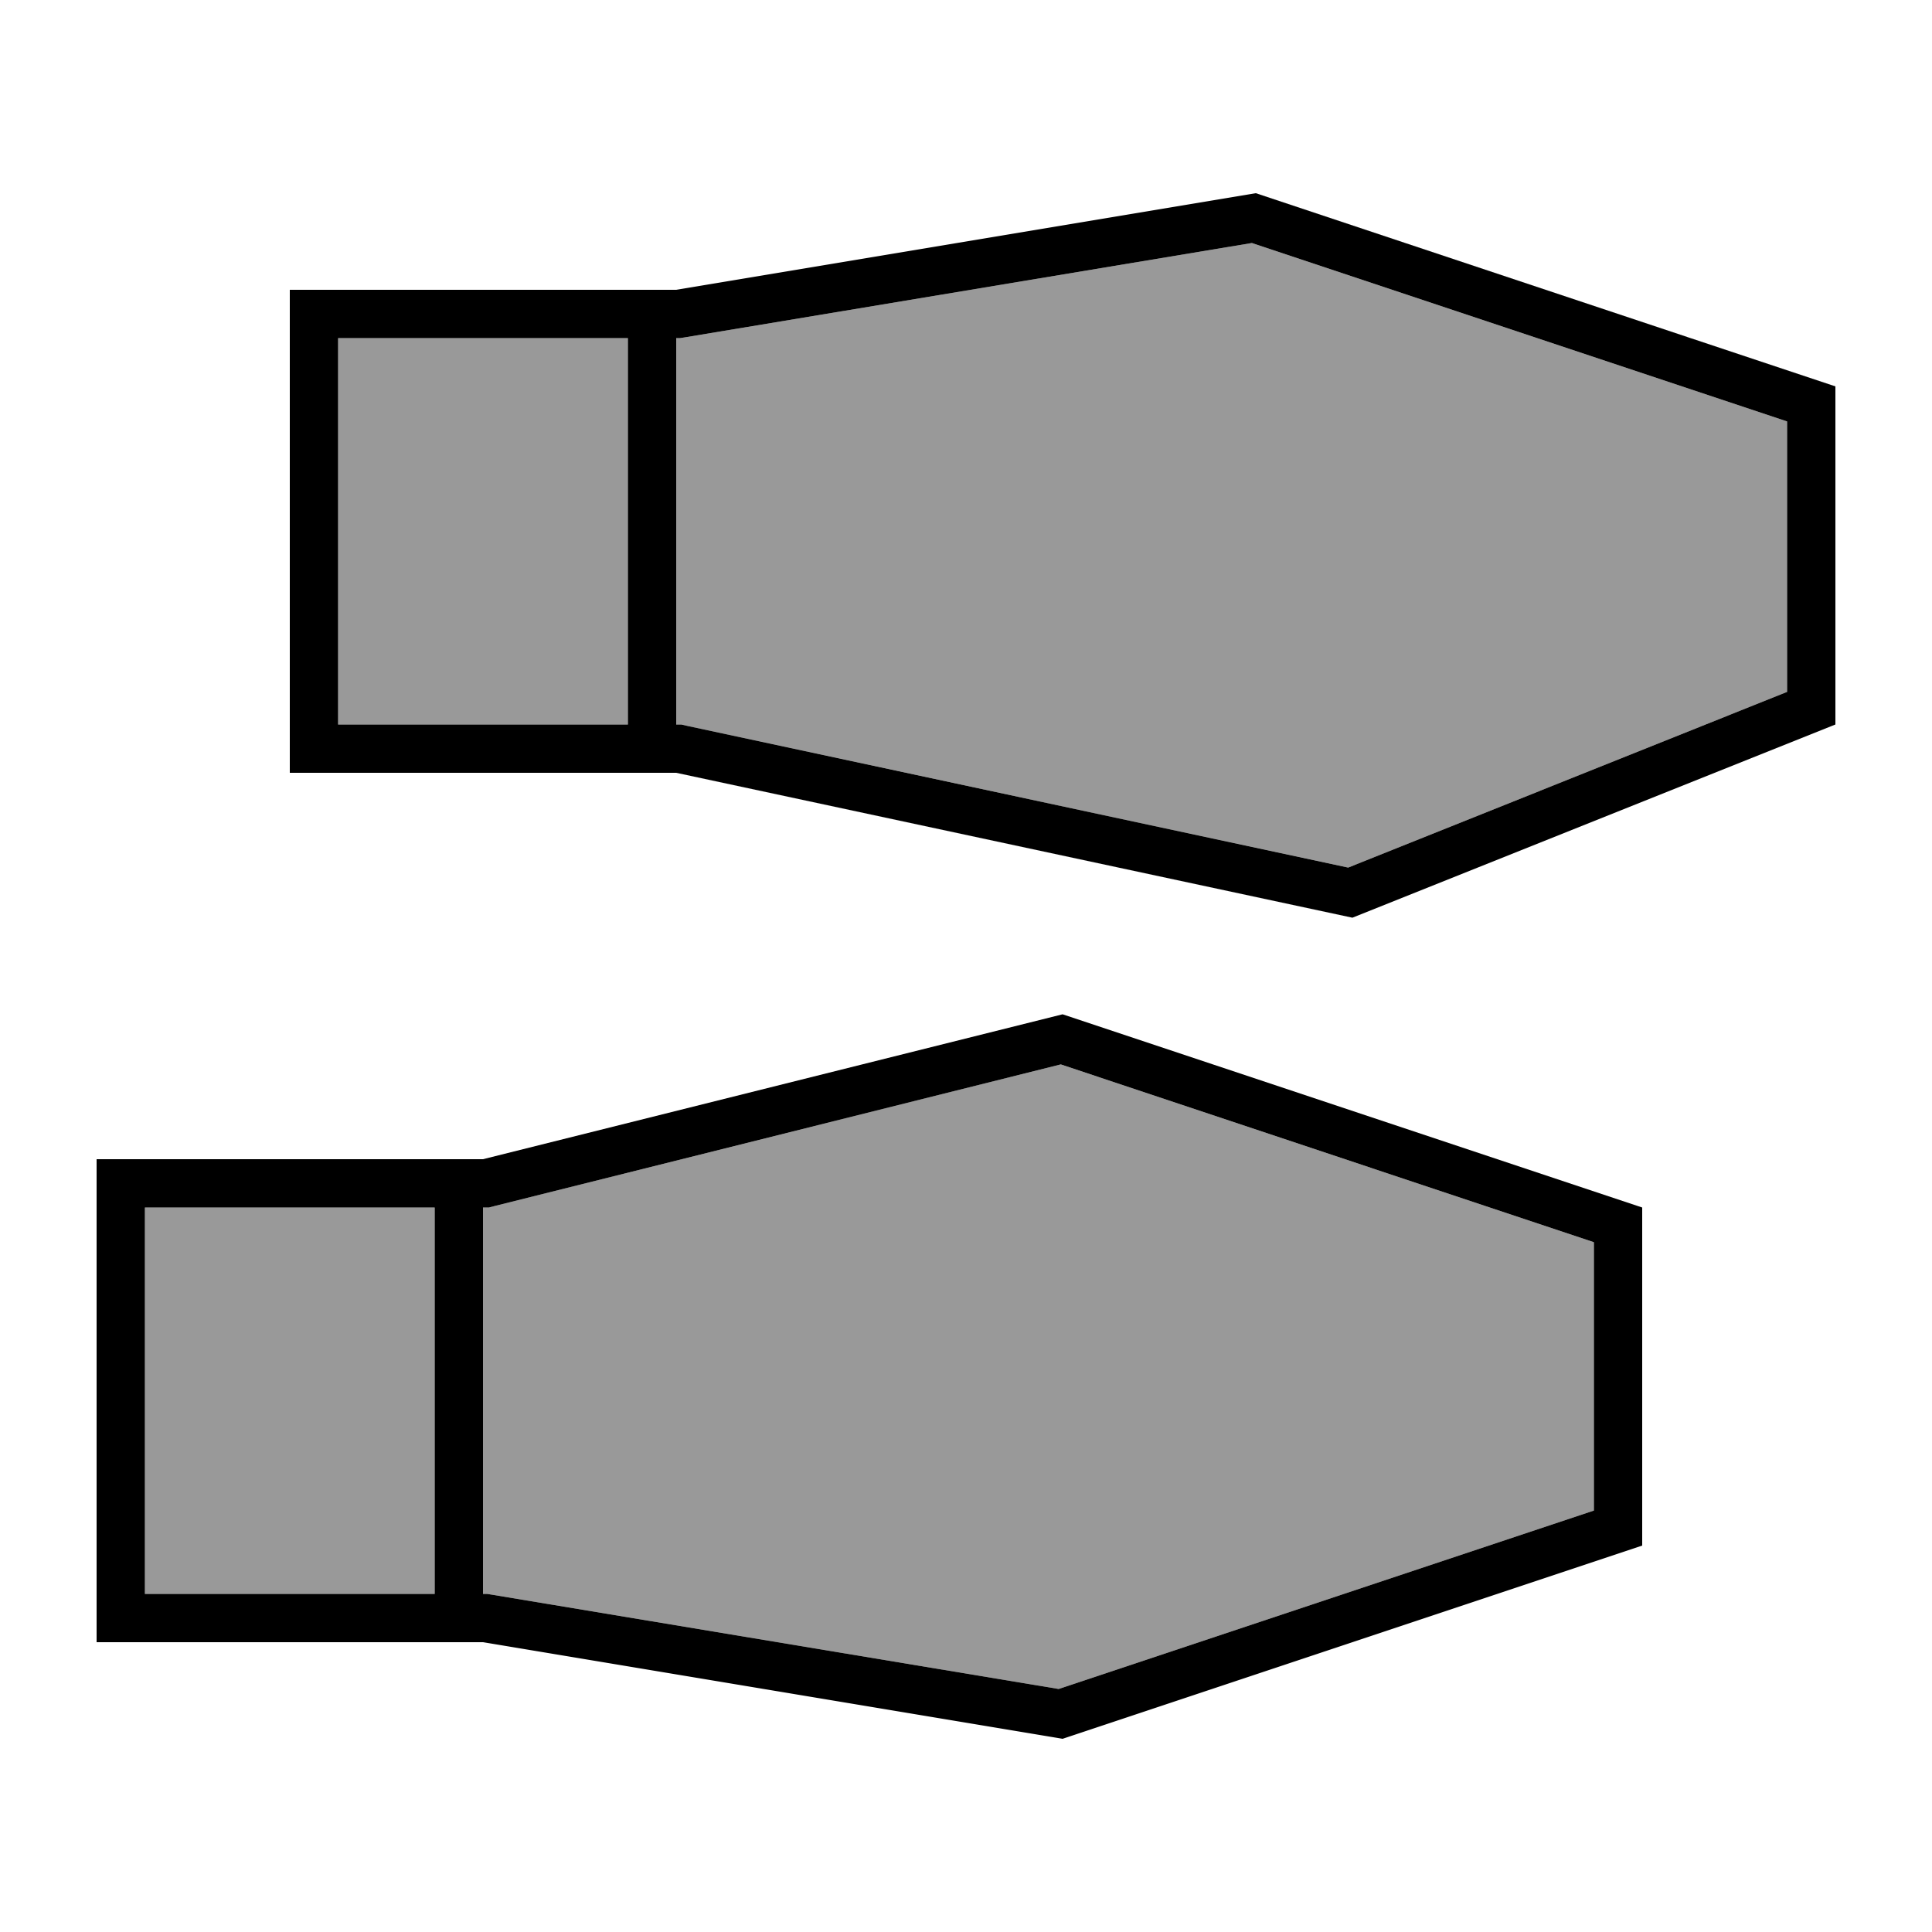
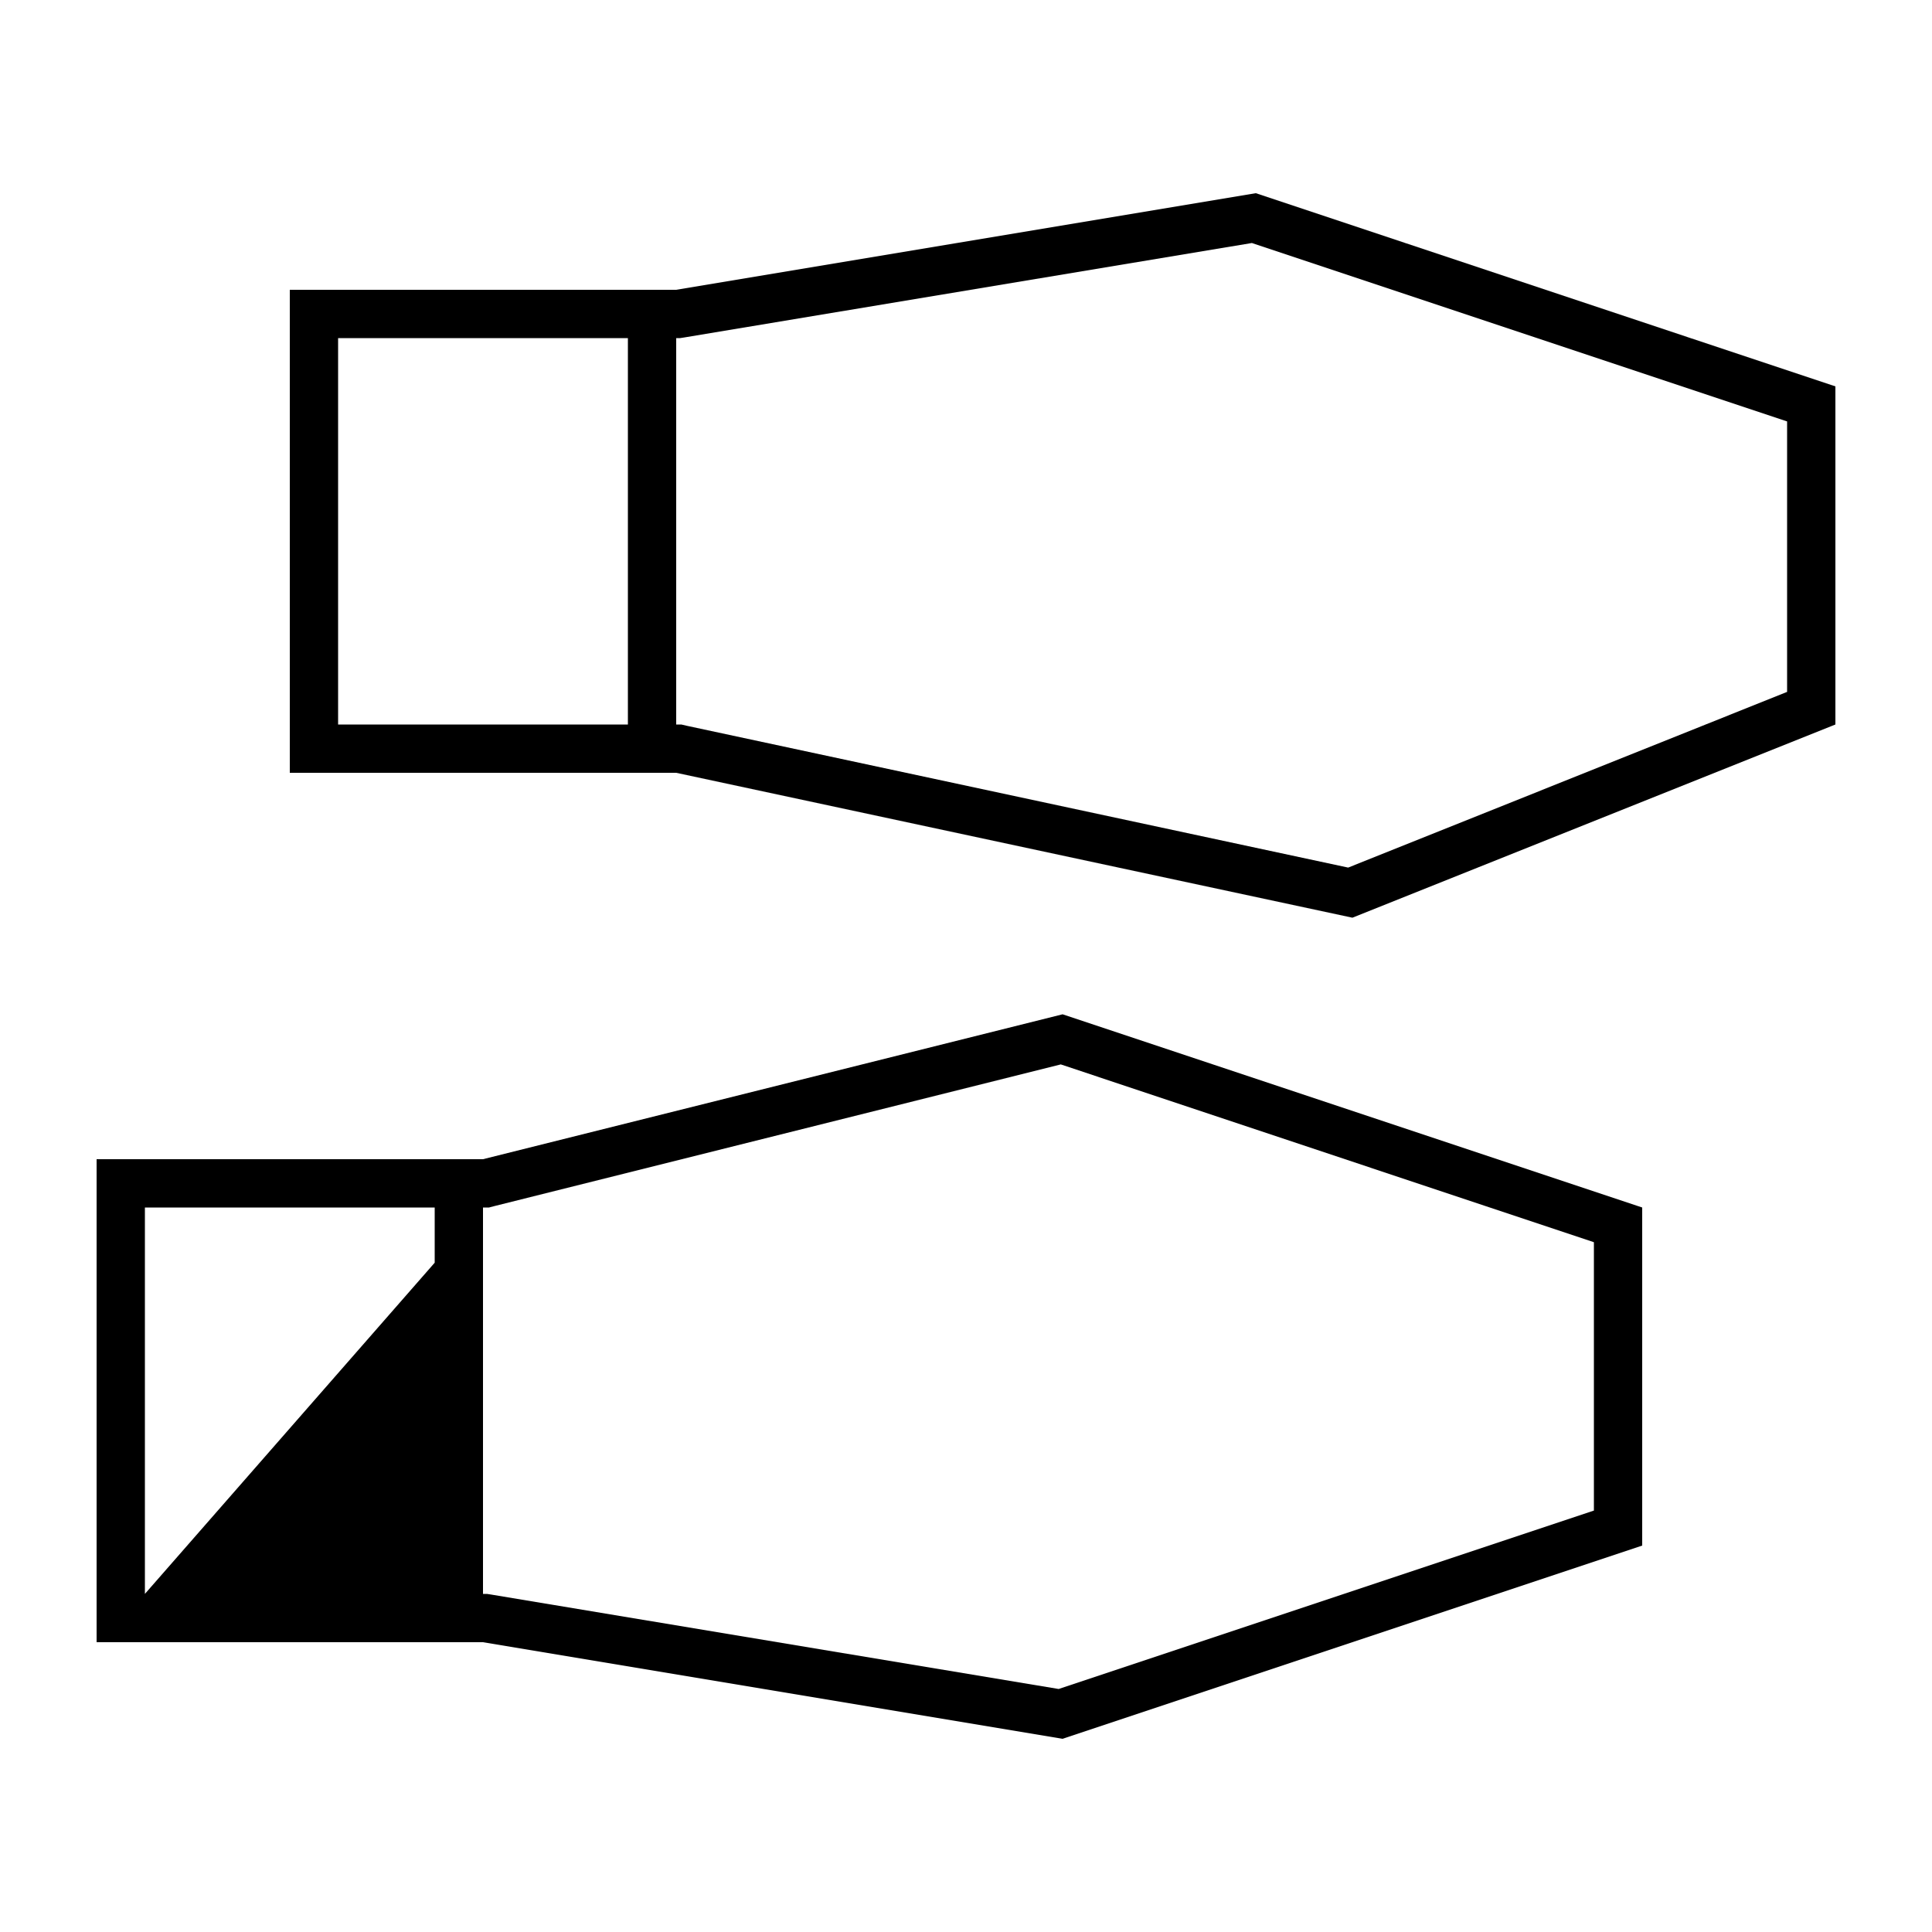
<svg xmlns="http://www.w3.org/2000/svg" viewBox="0 0 640 640">
-   <path opacity=".4" fill="currentColor" d="M48 400L144 400L144 528L48 528L48 400zM112 112L208 112L208 240L112 240L112 112zM160 400L162 400L163.9 399.5L351.4 352.6L528 411.5L528 500.4L350.7 559.5L162.6 528.2L161.3 528L160 528L160 400zM224 112L225.3 112L226.6 111.8L414.7 80.5L592 139.6L592 229.2L446.6 287.4L227.4 240.4L225.7 240L224 240L224 112z" />
-   <path fill="currentColor" d="M224 256L448 304L608 240L608 128L416 64L224 96L96 96L96 256L224 256zM224 240L224 112L225.3 112L226.6 111.8L414.7 80.5L592 139.6L592 229.2L446.6 287.4L227.4 240.4L225.7 240L224 240zM208 240L112 240L112 112L208 112L208 240zM160 384L32 384L32 544L160 544L352 576L544 512L544 400L352 336L160 384zM160 400L162 400L163.9 399.5L351.4 352.6L528 411.5L528 500.4L350.7 559.5L162.6 528.2L161.3 528L160 528L160 400zM144 528L48 528L48 400L144 400L144 528z" />
+   <path fill="currentColor" d="M224 256L448 304L608 240L608 128L416 64L224 96L96 96L96 256L224 256zM224 240L224 112L225.3 112L226.6 111.8L414.7 80.5L592 139.6L592 229.2L446.6 287.4L227.4 240.4L225.7 240L224 240zM208 240L112 240L112 112L208 112L208 240zM160 384L32 384L32 544L160 544L352 576L544 512L544 400L352 336L160 384zM160 400L162 400L163.9 399.5L351.4 352.6L528 411.5L528 500.4L350.7 559.5L162.6 528.2L161.3 528L160 528L160 400zL48 528L48 400L144 400L144 528z" />
</svg>